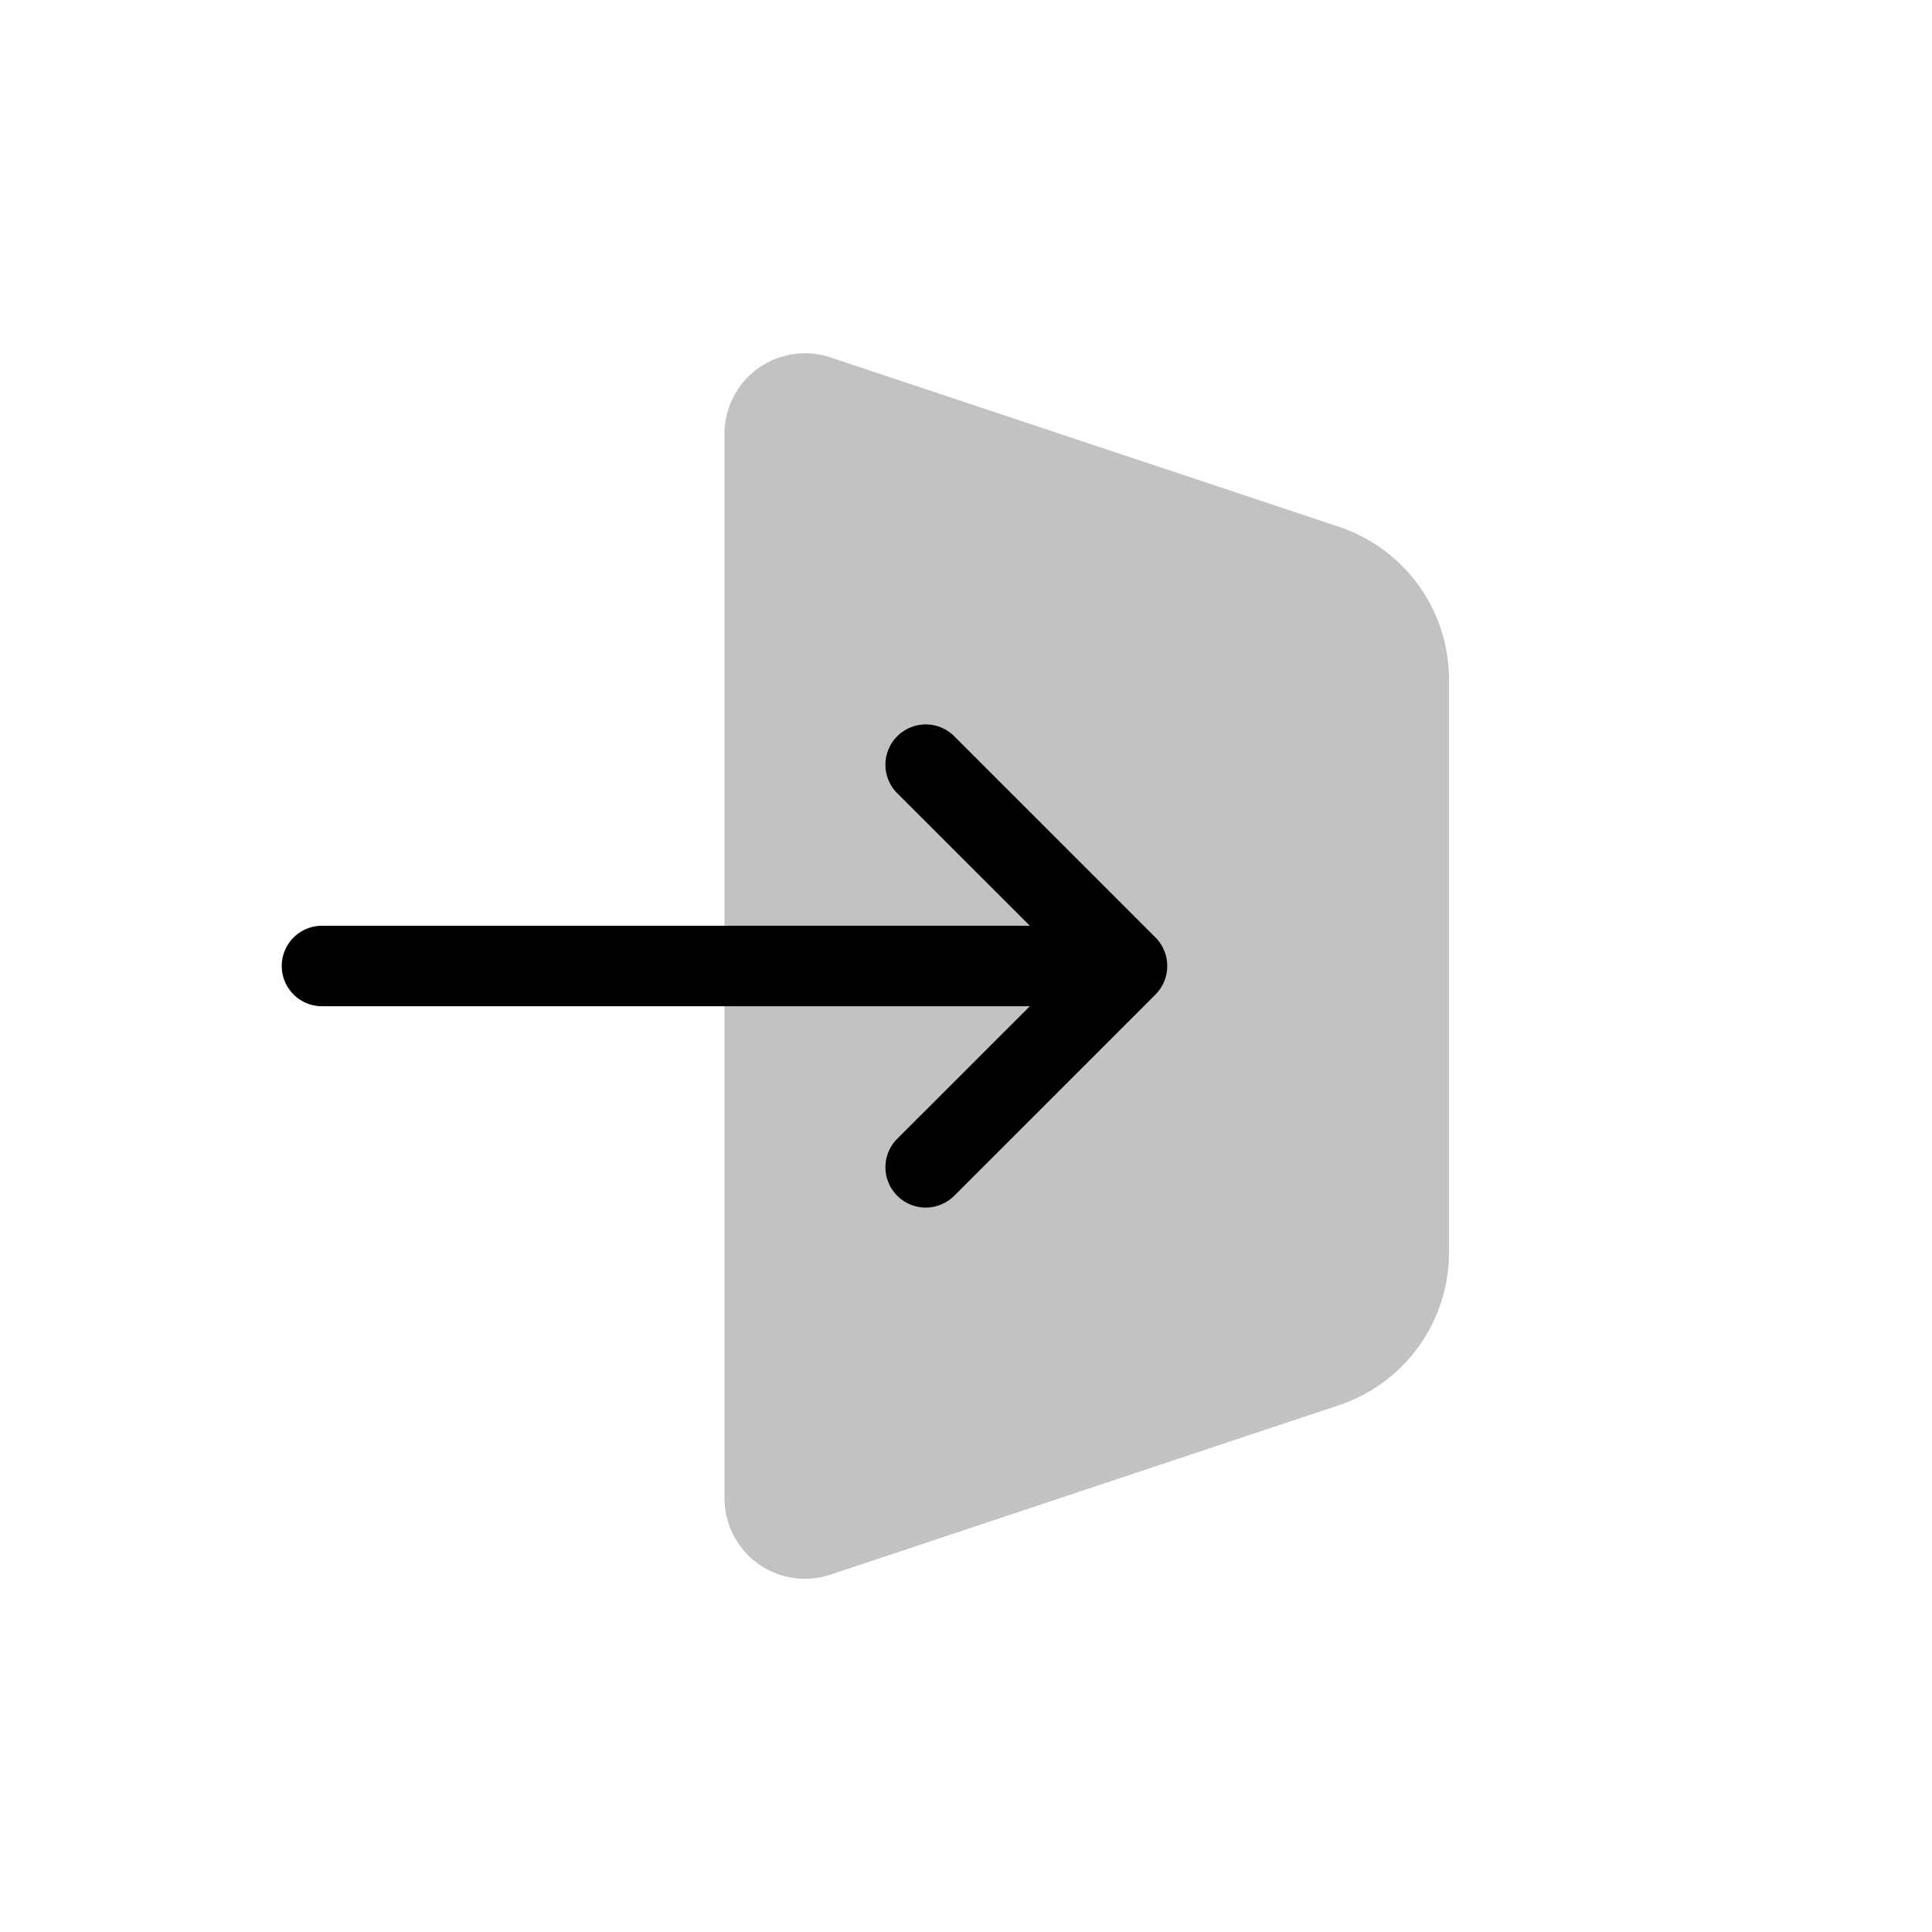
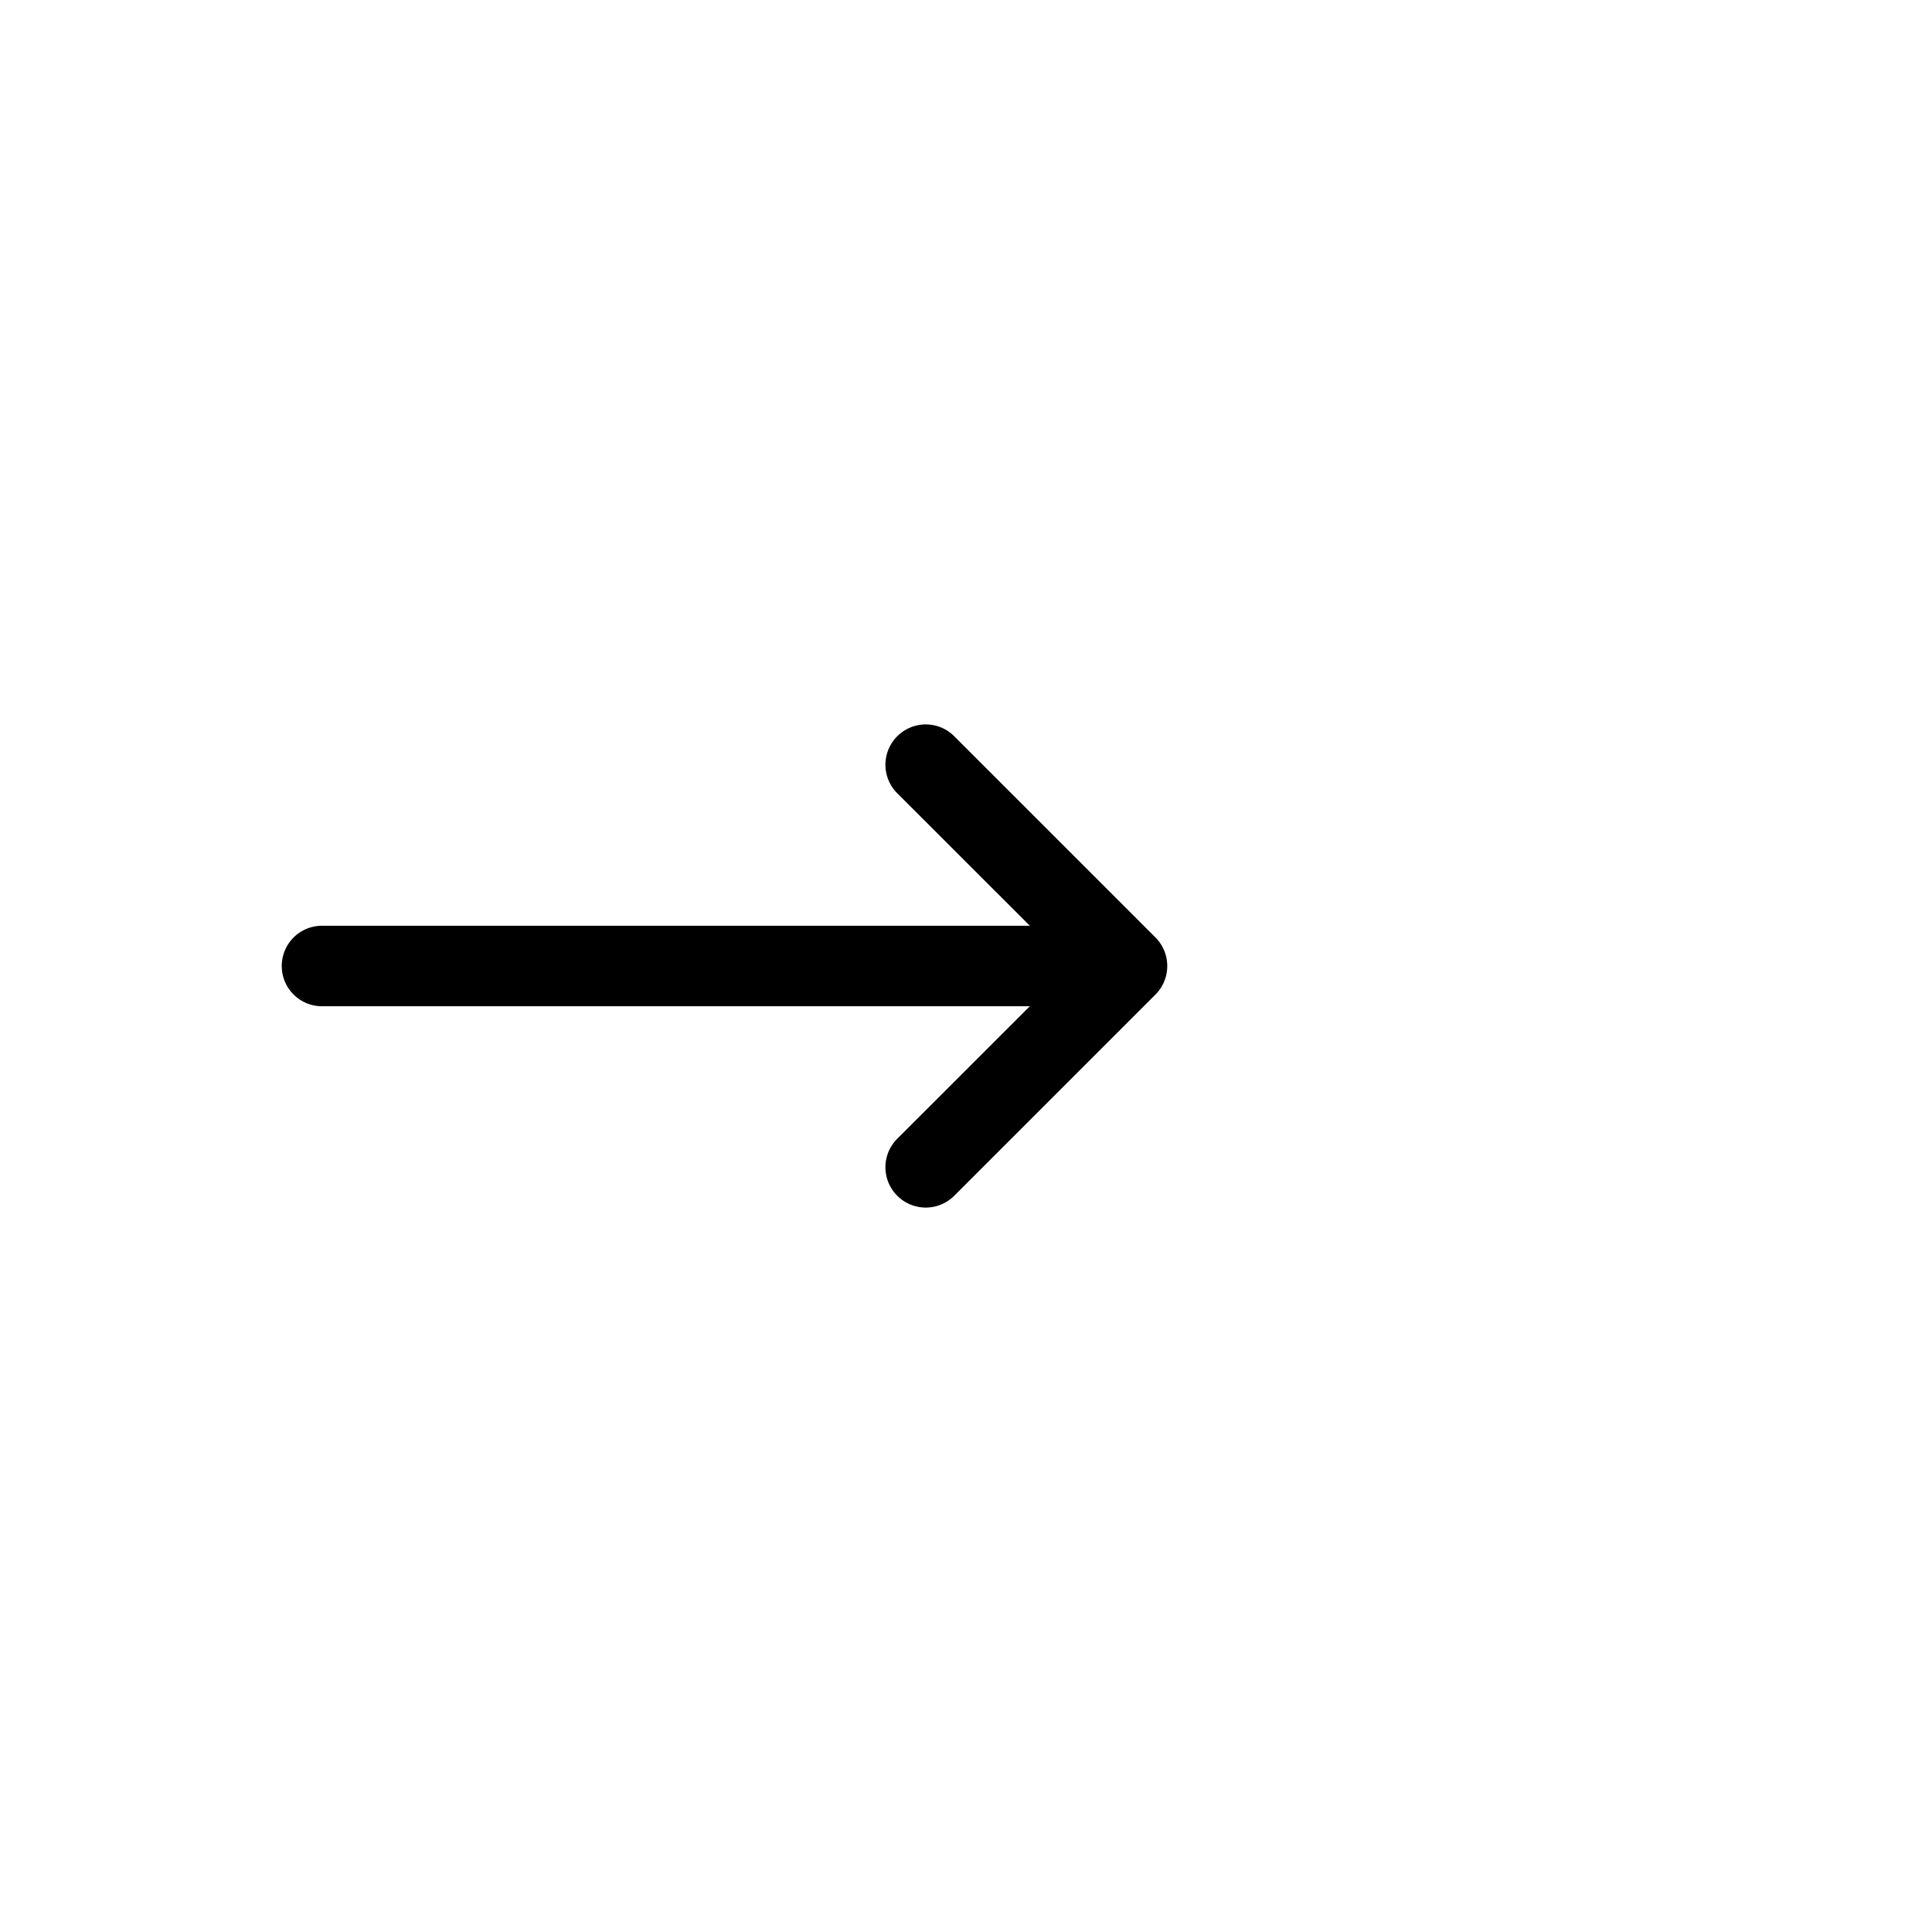
<svg xmlns="http://www.w3.org/2000/svg" viewBox="0 0 24 24">
-   <path fill-opacity=".24" d="M16.633 6.544 10.316 4.44A1 1 0 0 0 9 5.387v13.226a1 1 0 0 0 1.316.948l6.317-2.105A2 2 0 0 0 18 15.559V8.442a2 2 0 0 0-1.367-1.898" />
  <path d="M11.146 9.146a.5.5 0 0 0 0 .708l1.647 1.646H4a.5.5 0 0 0-.5.5.5.5 0 0 0 .5.5h8.793l-1.647 1.646a.5.5 0 0 0 0 .708.5.5 0 0 0 .708 0l2.5-2.5A.5.5 0 0 0 14.5 12a.5.5 0 0 0-.146-.354l-2.5-2.5a.5.5 0 0 0-.708 0" />
</svg>